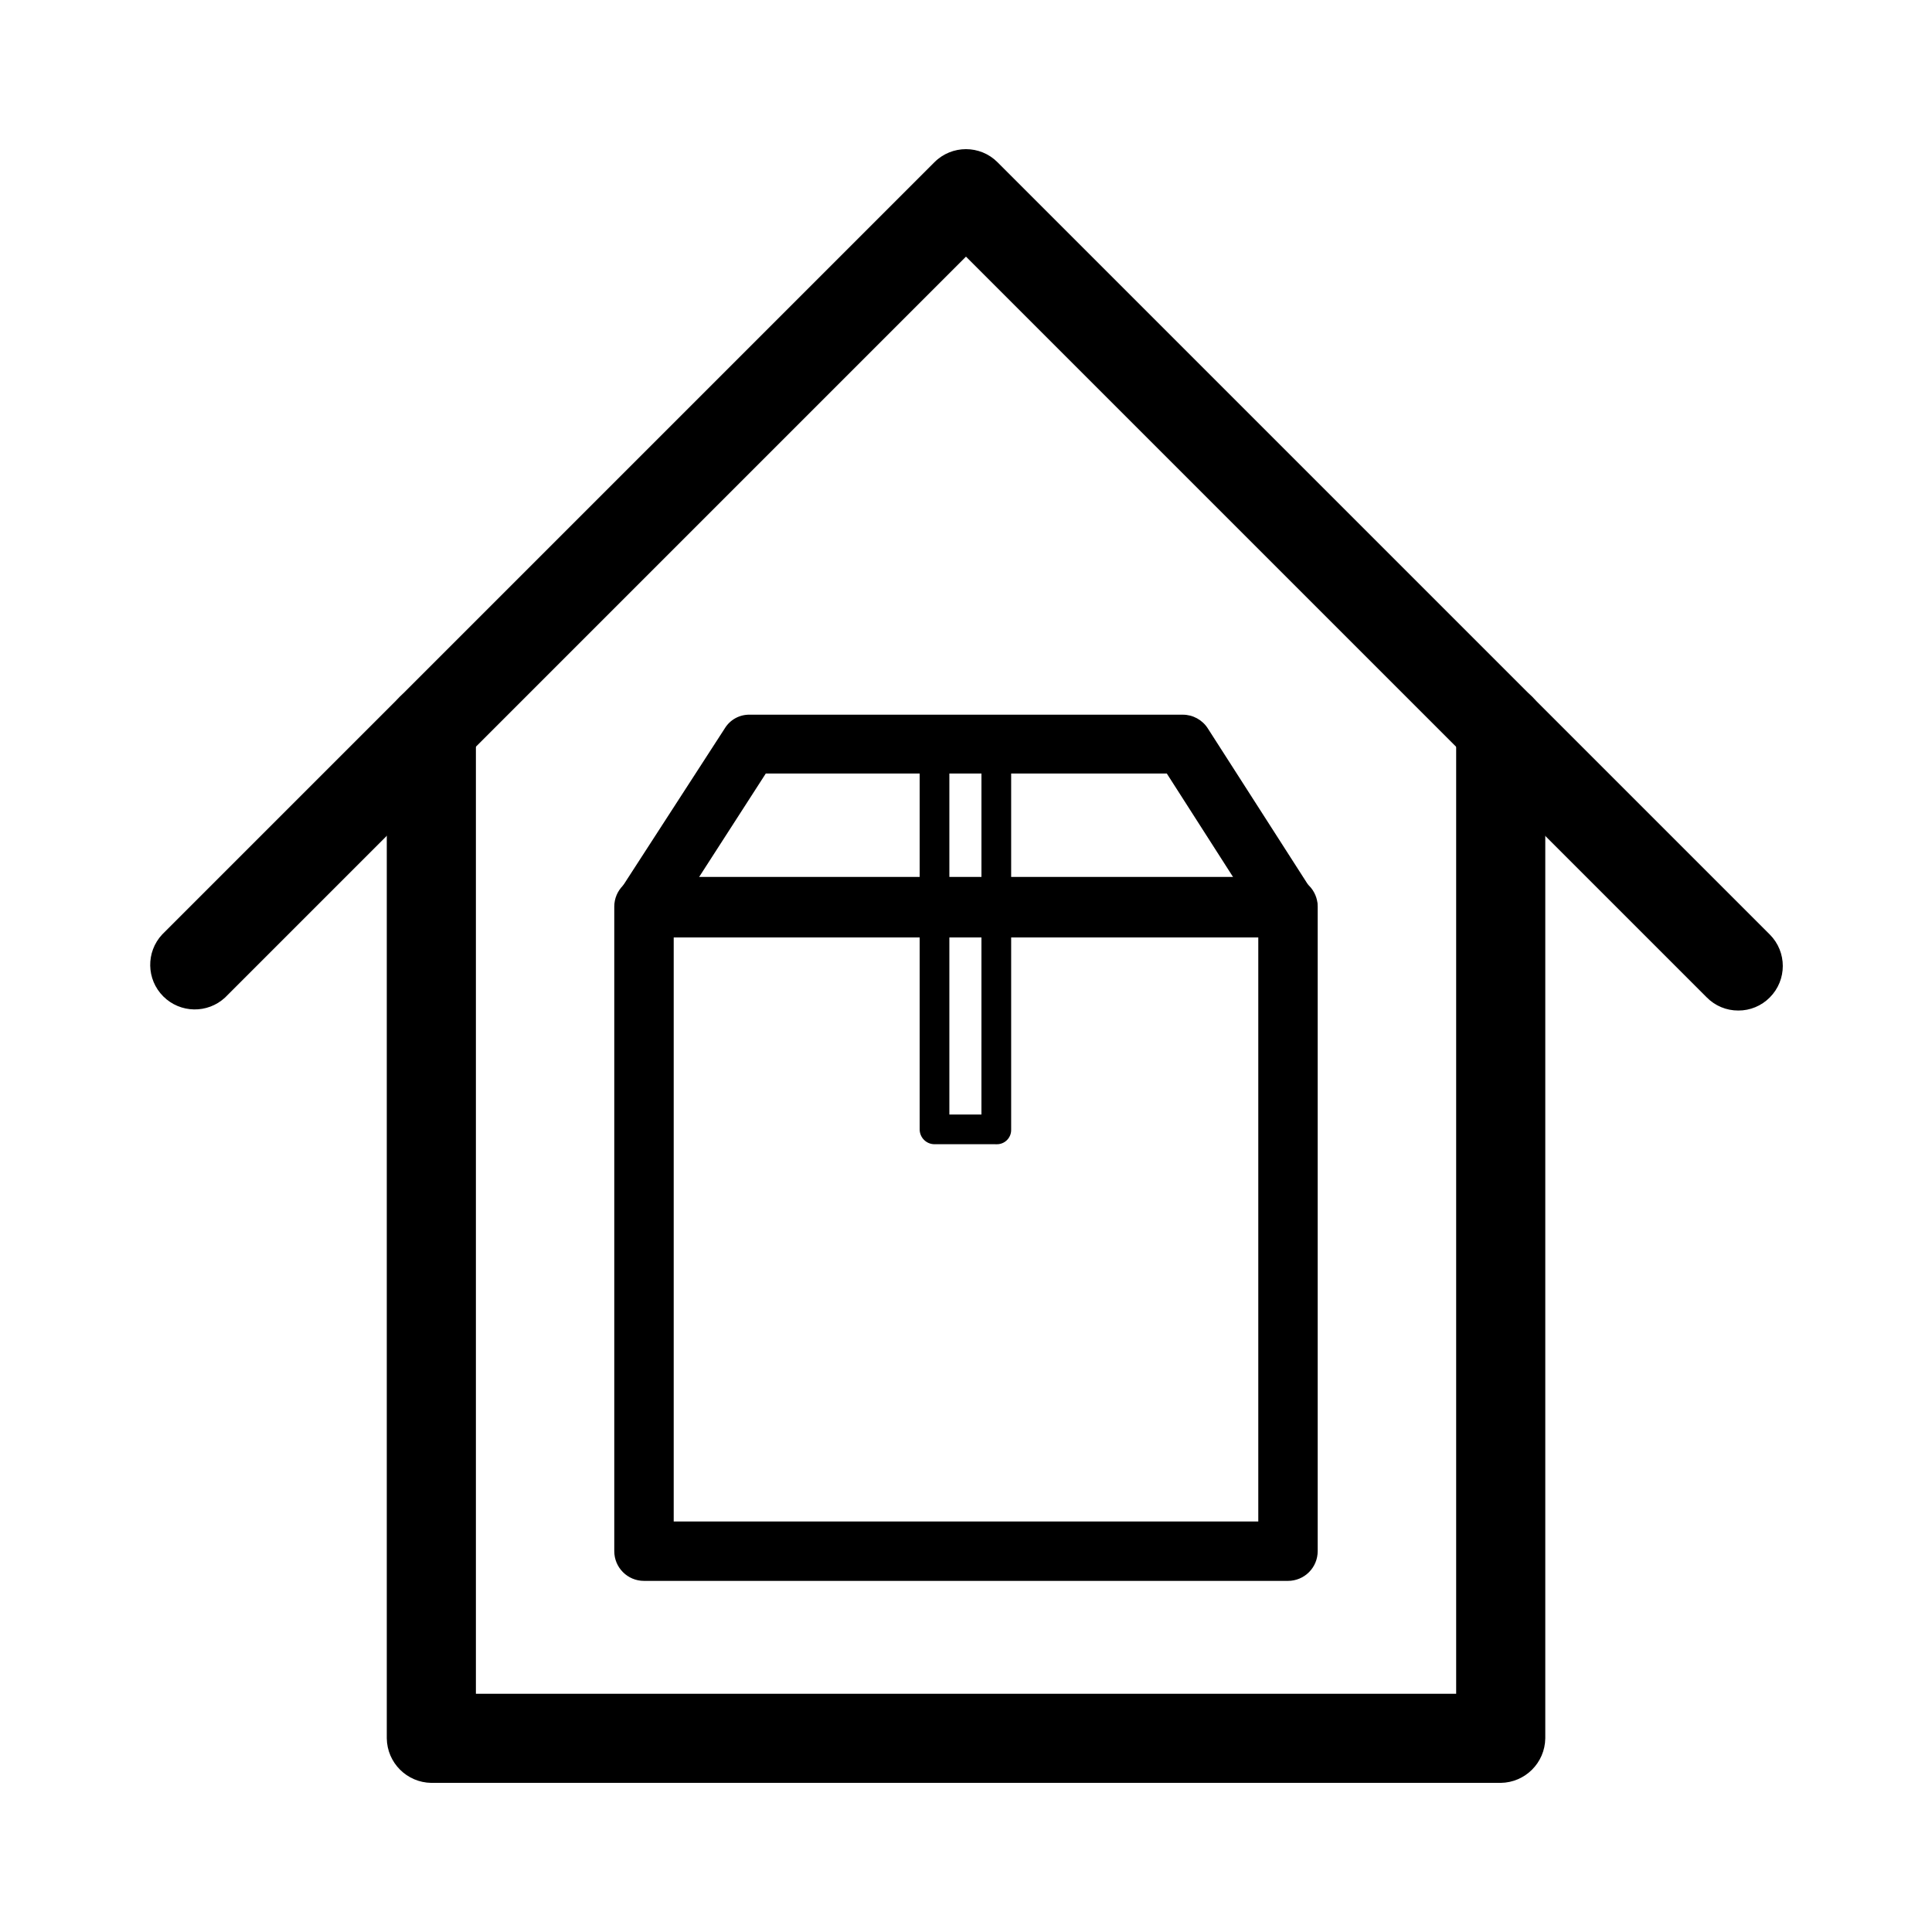
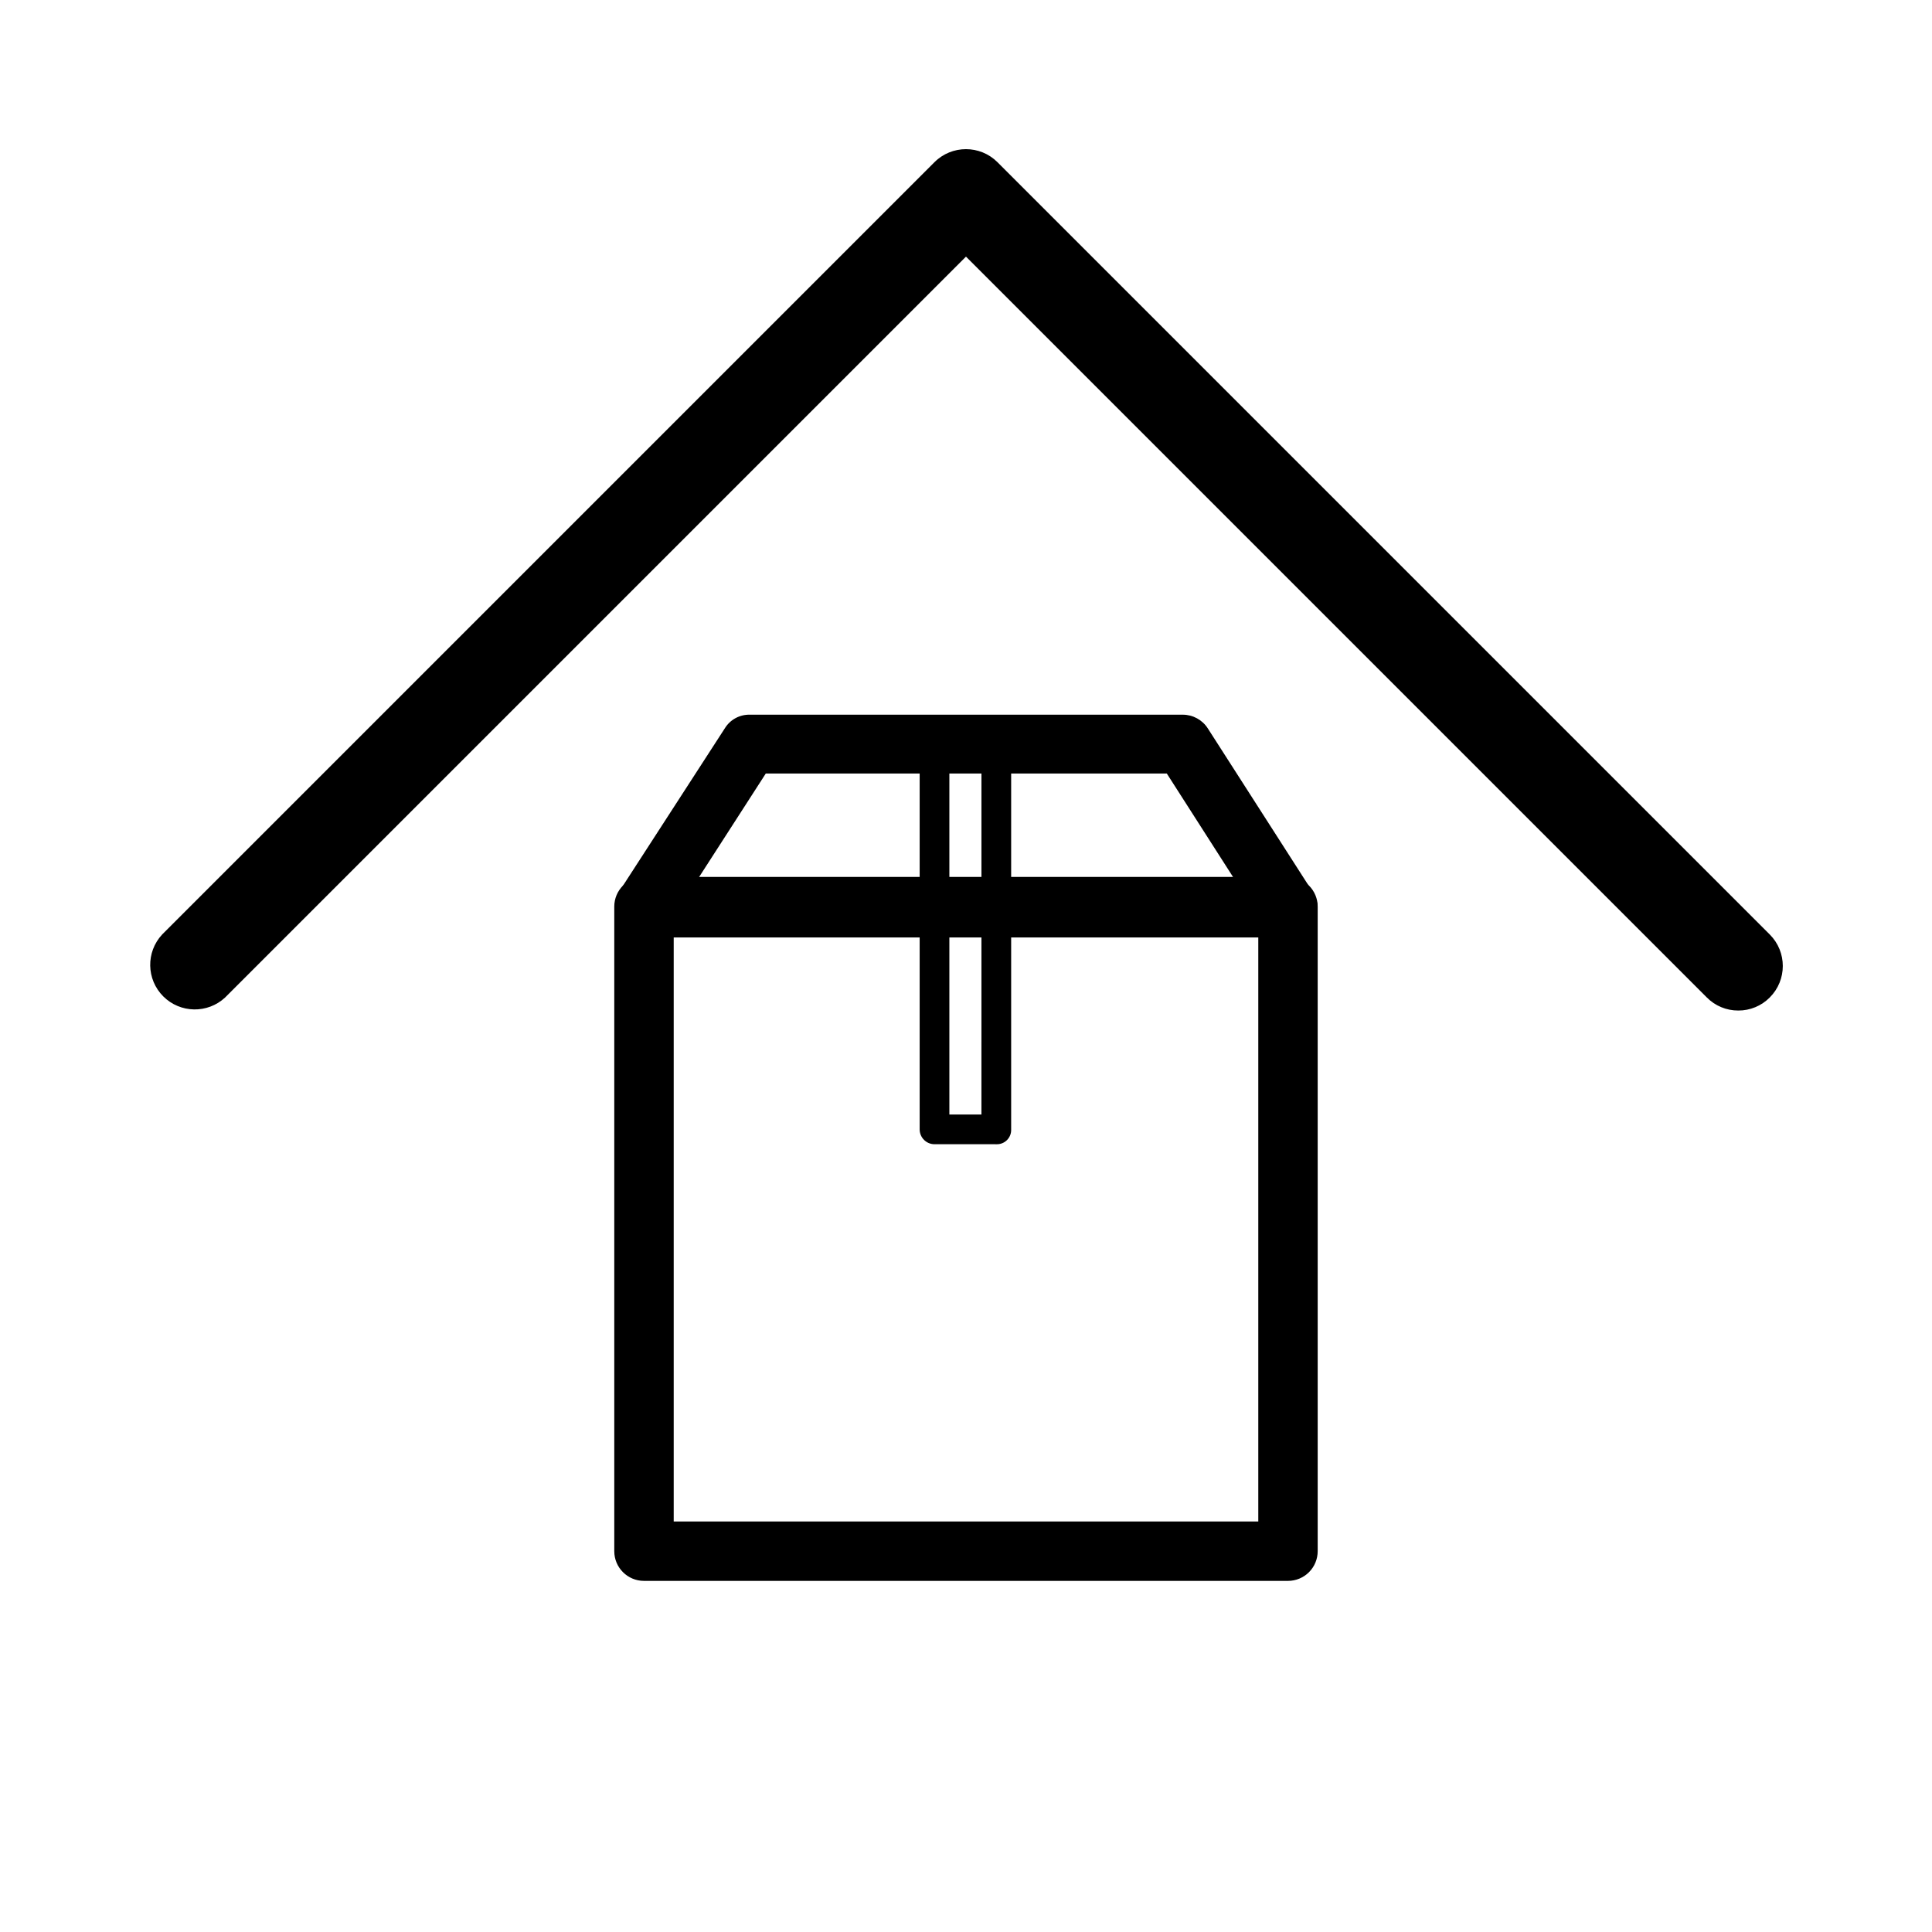
<svg xmlns="http://www.w3.org/2000/svg" fill="#000000" width="800px" height="800px" version="1.1" viewBox="144 144 512 512">
  <g>
    <path d="m604.67 411.8c-3.137 0.016-6.144-1.23-8.344-3.461l-196.33-196.33-196.33 196.33c-4.652 4.336-11.902 4.207-16.402-0.289-4.496-4.496-4.625-11.746-0.289-16.402l204.67-204.67c4.613-4.602 12.082-4.602 16.691 0l204.67 204.67c4.606 4.613 4.606 12.082 0 16.691-2.203 2.231-5.211 3.477-8.344 3.461z" />
-     <path d="m541.7 616.48h-283.39c-6.484-0.086-11.723-5.324-11.809-11.809v-267.65c0-6.523 5.289-11.809 11.809-11.809 6.523 0 11.809 5.285 11.809 11.809v255.84h259.78v-255.84c0-6.523 5.285-11.809 11.809-11.809 6.519 0 11.809 5.285 11.809 11.809v267.65c-0.086 6.484-5.324 11.723-11.809 11.809z" />
    <path d="m485.33 562.95h-170.67c-4.348 0-7.871-3.523-7.871-7.871v-170.82c0-4.348 3.523-7.871 7.871-7.871h170.67c2.086 0 4.09 0.828 5.566 2.305 1.477 1.477 2.305 3.481 2.305 5.566v170.82c0 2.086-0.828 4.09-2.305 5.566-1.477 1.477-3.481 2.305-5.566 2.305zm-162.79-15.742h154.92v-154.77h-154.92z" />
    <path d="m485.33 392.44c-2.691 0.059-5.211-1.324-6.613-3.621l-25.504-39.832h-106.27l-25.664 39.832c-2.445 3.394-7.121 4.285-10.645 2.019-3.519-2.262-4.652-6.887-2.578-10.52l28.023-43.297c1.402-2.301 3.922-3.68 6.613-3.621h114.77c2.676 0.004 5.168 1.367 6.613 3.621l27.867 43.453c2.34 3.652 1.285 8.512-2.363 10.863-1.301 0.719-2.762 1.098-4.25 1.102z" />
    <path d="m407.4 447.23h-15.746c-2.172 0-3.934-1.762-3.934-3.938v-100.6c0-2.176 1.762-3.938 3.934-3.938 1.047 0 2.047 0.414 2.785 1.152s1.152 1.738 1.152 2.785v96.668h8.5l0.004-96.668c0-2.176 1.762-3.938 3.934-3.938 2.176 0 3.938 1.762 3.938 3.938v100.61-0.004c0.043 1.059-0.355 2.086-1.105 2.836-0.746 0.746-1.773 1.148-2.832 1.102z" />
  </g>
</svg>